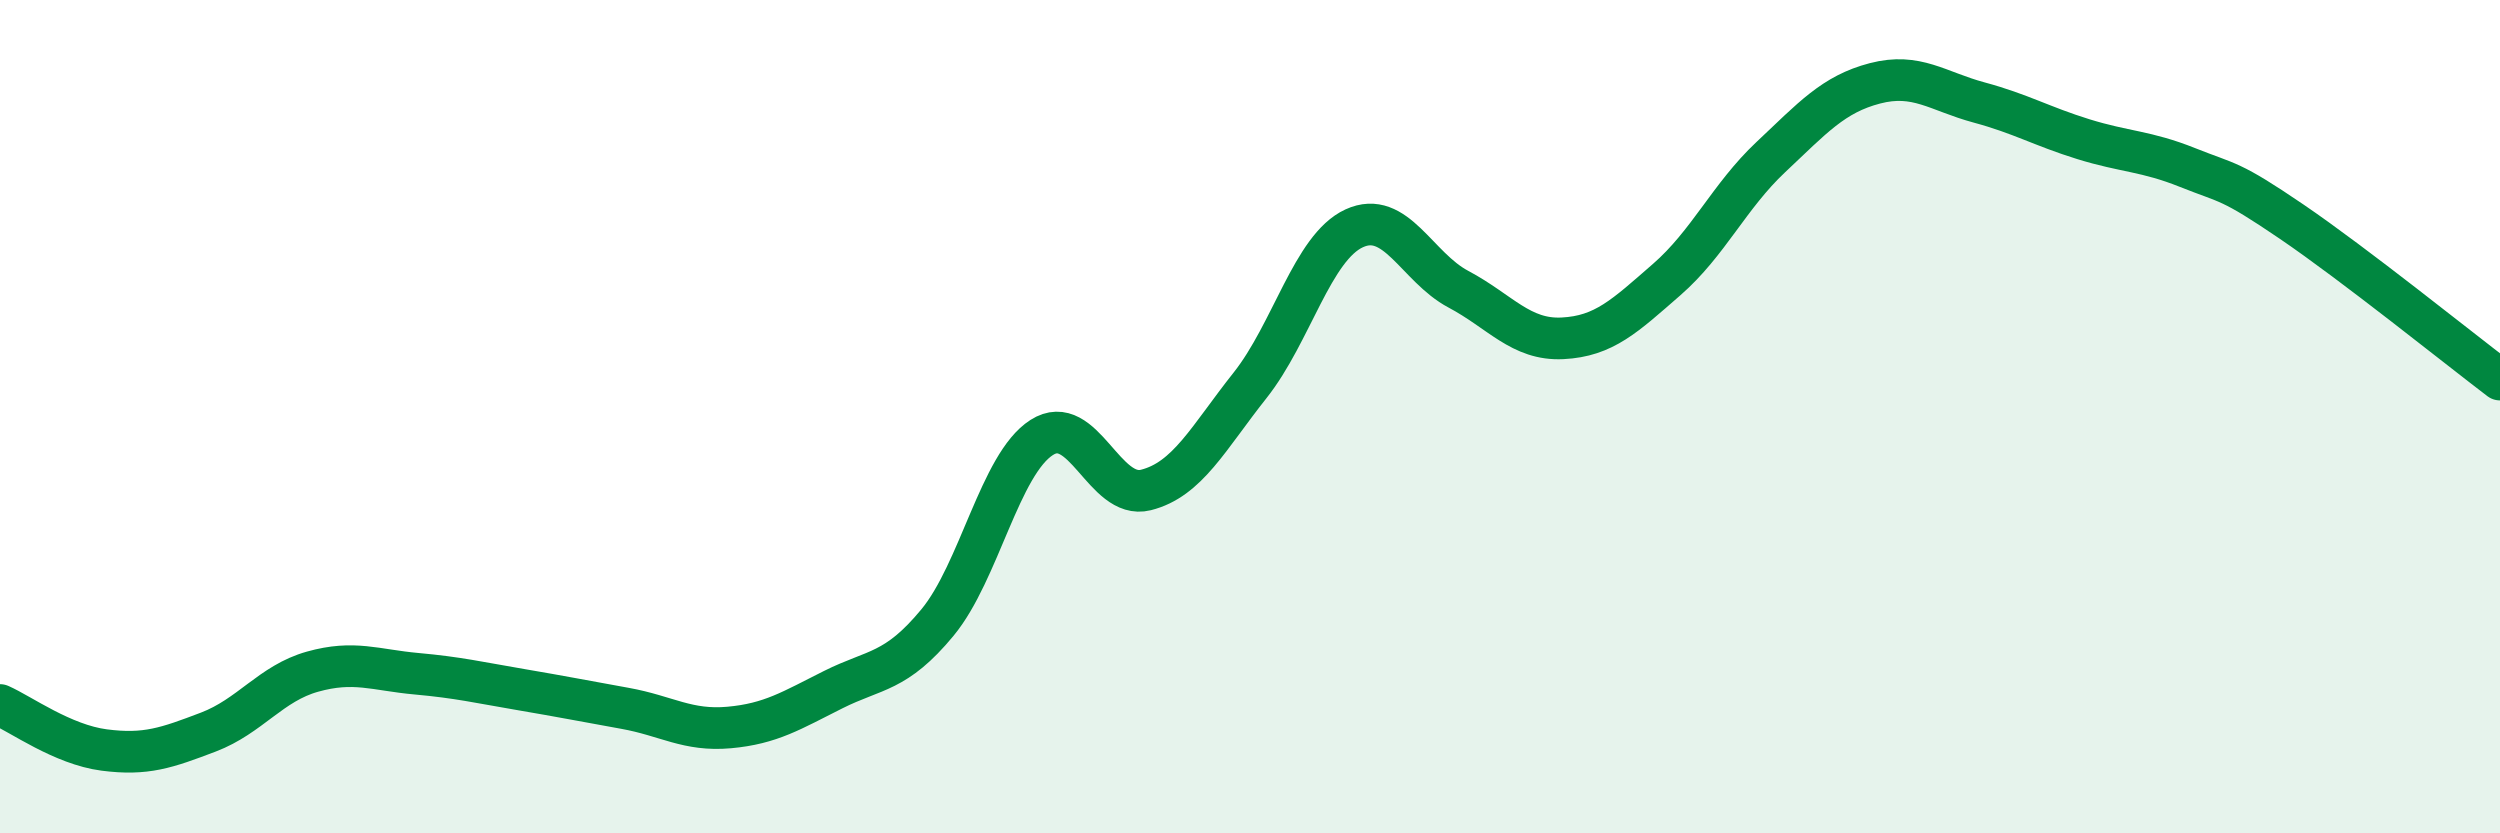
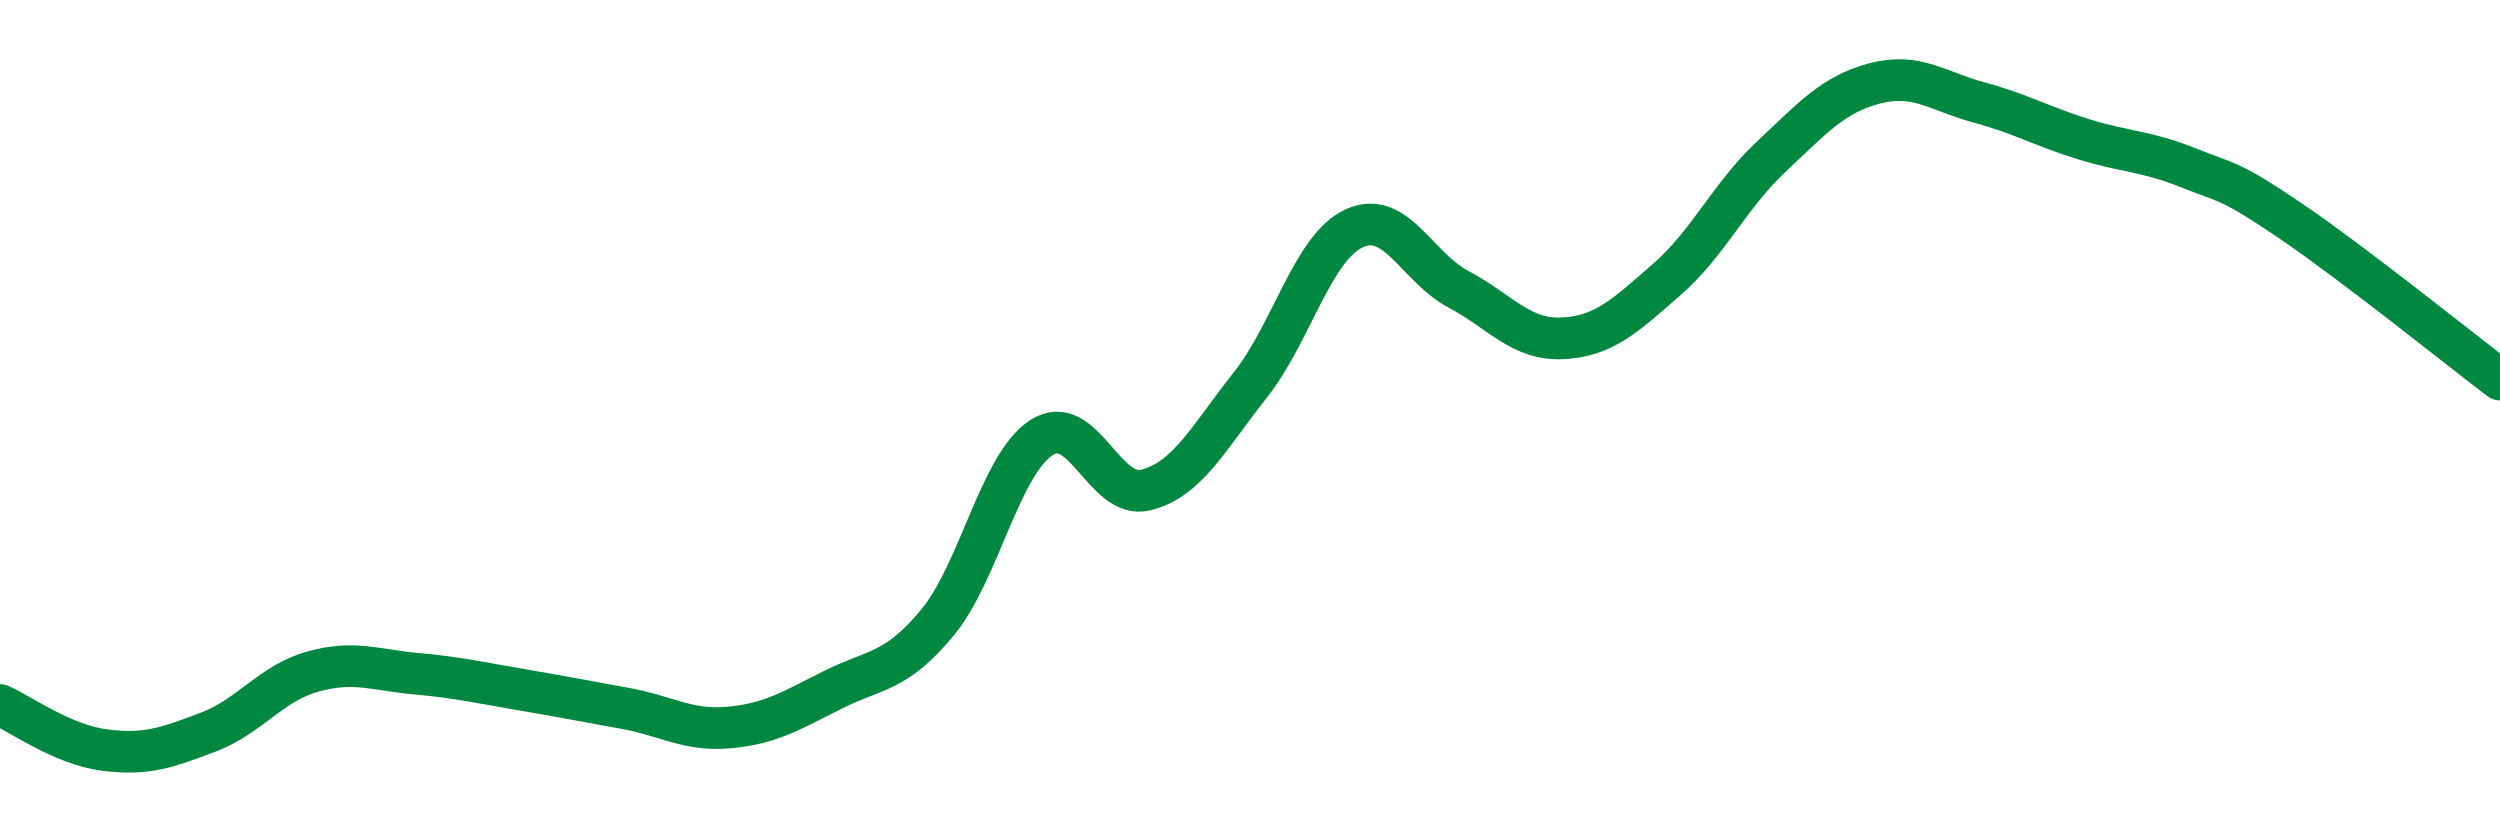
<svg xmlns="http://www.w3.org/2000/svg" width="60" height="20" viewBox="0 0 60 20">
-   <path d="M 0,16.92 C 0.5,17.14 1.5,17.87 2.5,18 C 3.5,18.13 4,17.95 5,17.57 C 6,17.19 6.5,16.4 7.5,16.12 C 8.5,15.84 9,16.08 10,16.17 C 11,16.26 11.5,16.38 12.5,16.55 C 13.5,16.72 14,16.82 15,17 C 16,17.18 16.5,17.55 17.5,17.46 C 18.5,17.37 19,17.05 20,16.55 C 21,16.05 21.5,16.15 22.5,14.94 C 23.5,13.73 24,11.14 25,10.5 C 26,9.86 26.5,12.01 27.5,11.76 C 28.5,11.51 29,10.51 30,9.25 C 31,7.99 31.5,5.94 32.5,5.48 C 33.5,5.02 34,6.41 35,6.94 C 36,7.47 36.5,8.17 37.5,8.12 C 38.5,8.07 39,7.58 40,6.71 C 41,5.84 41.5,4.71 42.5,3.77 C 43.5,2.83 44,2.26 45,2 C 46,1.74 46.5,2.19 47.5,2.46 C 48.5,2.73 49,3.03 50,3.34 C 51,3.65 51.5,3.62 52.5,4.02 C 53.5,4.42 53.5,4.3 55,5.32 C 56.5,6.34 59,8.35 60,9.11L60 20L0 20Z" fill="#008740" opacity="0.1" stroke-linecap="round" stroke-linejoin="round" />
  <path d="M 0,16.92 C 0.5,17.14 1.5,17.87 2.5,18 C 3.5,18.13 4,17.95 5,17.57 C 6,17.19 6.5,16.4 7.5,16.12 C 8.5,15.84 9,16.08 10,16.17 C 11,16.26 11.5,16.38 12.5,16.55 C 13.5,16.72 14,16.82 15,17 C 16,17.18 16.5,17.55 17.5,17.46 C 18.5,17.37 19,17.05 20,16.55 C 21,16.05 21.5,16.15 22.5,14.94 C 23.5,13.73 24,11.14 25,10.5 C 26,9.86 26.5,12.01 27.5,11.76 C 28.5,11.51 29,10.51 30,9.25 C 31,7.99 31.5,5.94 32.5,5.48 C 33.5,5.02 34,6.41 35,6.94 C 36,7.47 36.5,8.17 37.5,8.12 C 38.5,8.07 39,7.58 40,6.71 C 41,5.84 41.5,4.71 42.5,3.77 C 43.5,2.83 44,2.26 45,2 C 46,1.74 46.5,2.19 47.5,2.46 C 48.5,2.73 49,3.03 50,3.34 C 51,3.65 51.5,3.62 52.5,4.02 C 53.5,4.42 53.5,4.3 55,5.32 C 56.5,6.34 59,8.35 60,9.11" stroke="#008740" stroke-width="1" fill="none" stroke-linecap="round" stroke-linejoin="round" />
</svg>